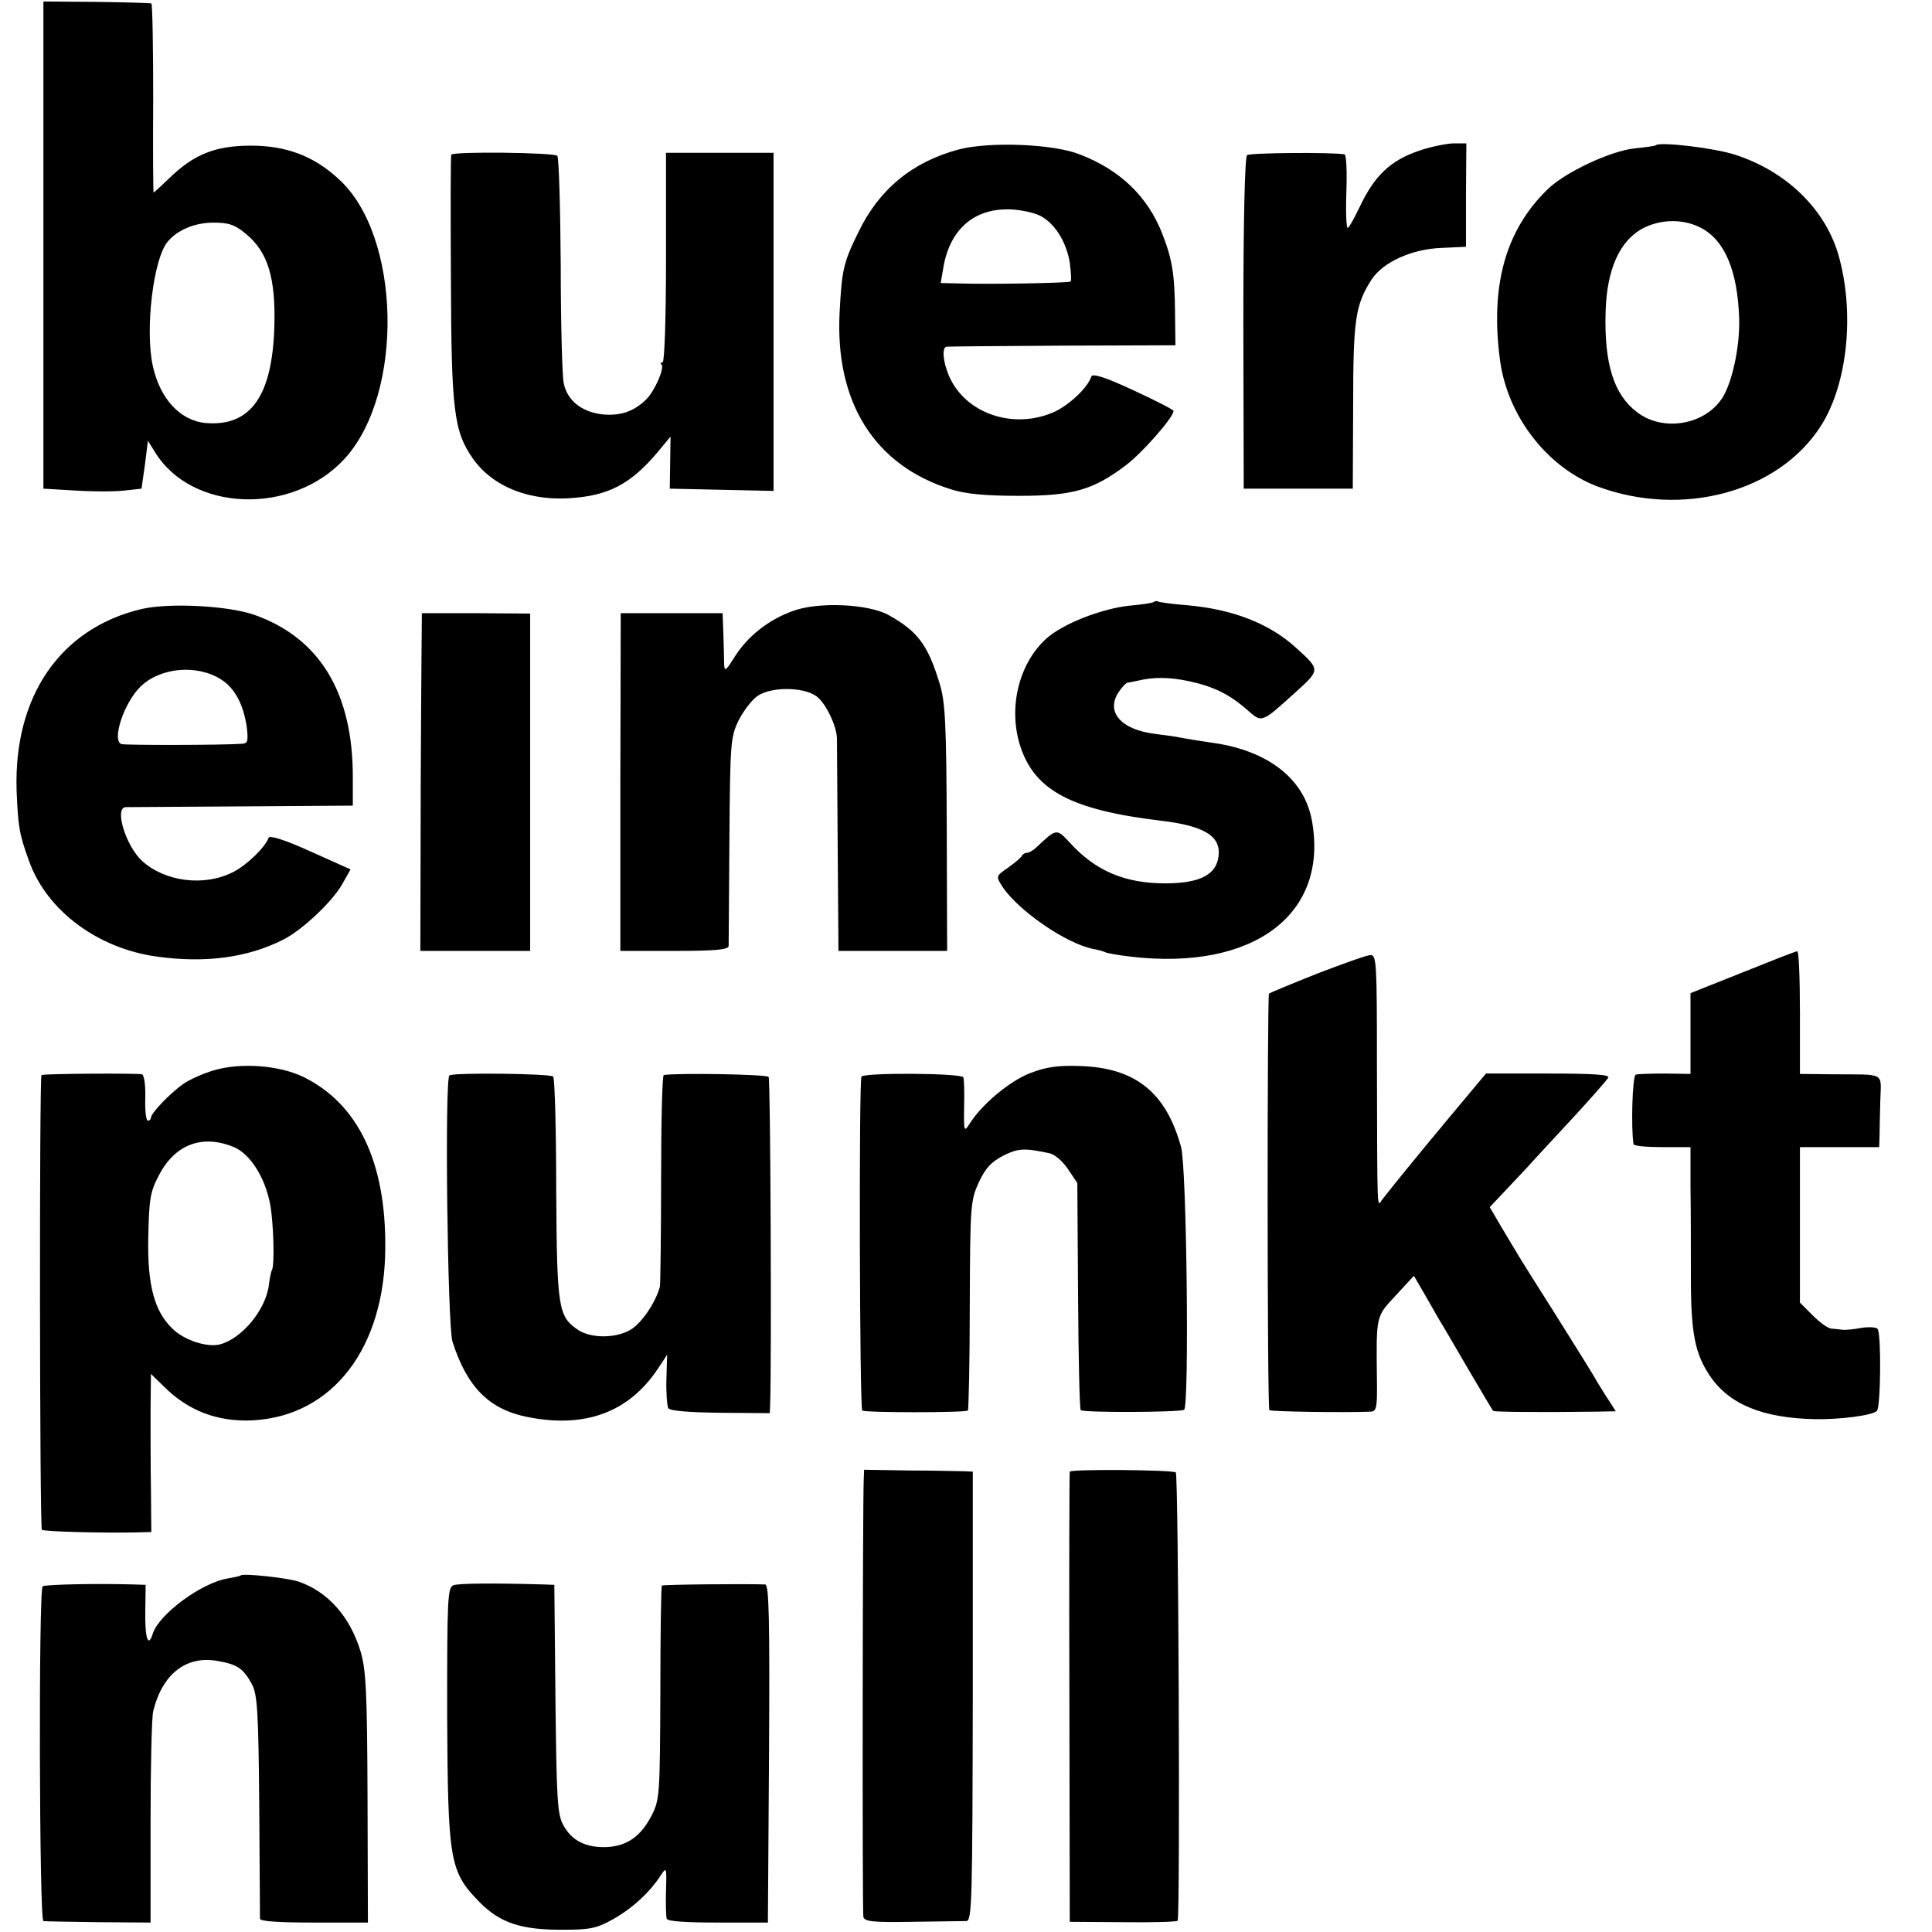
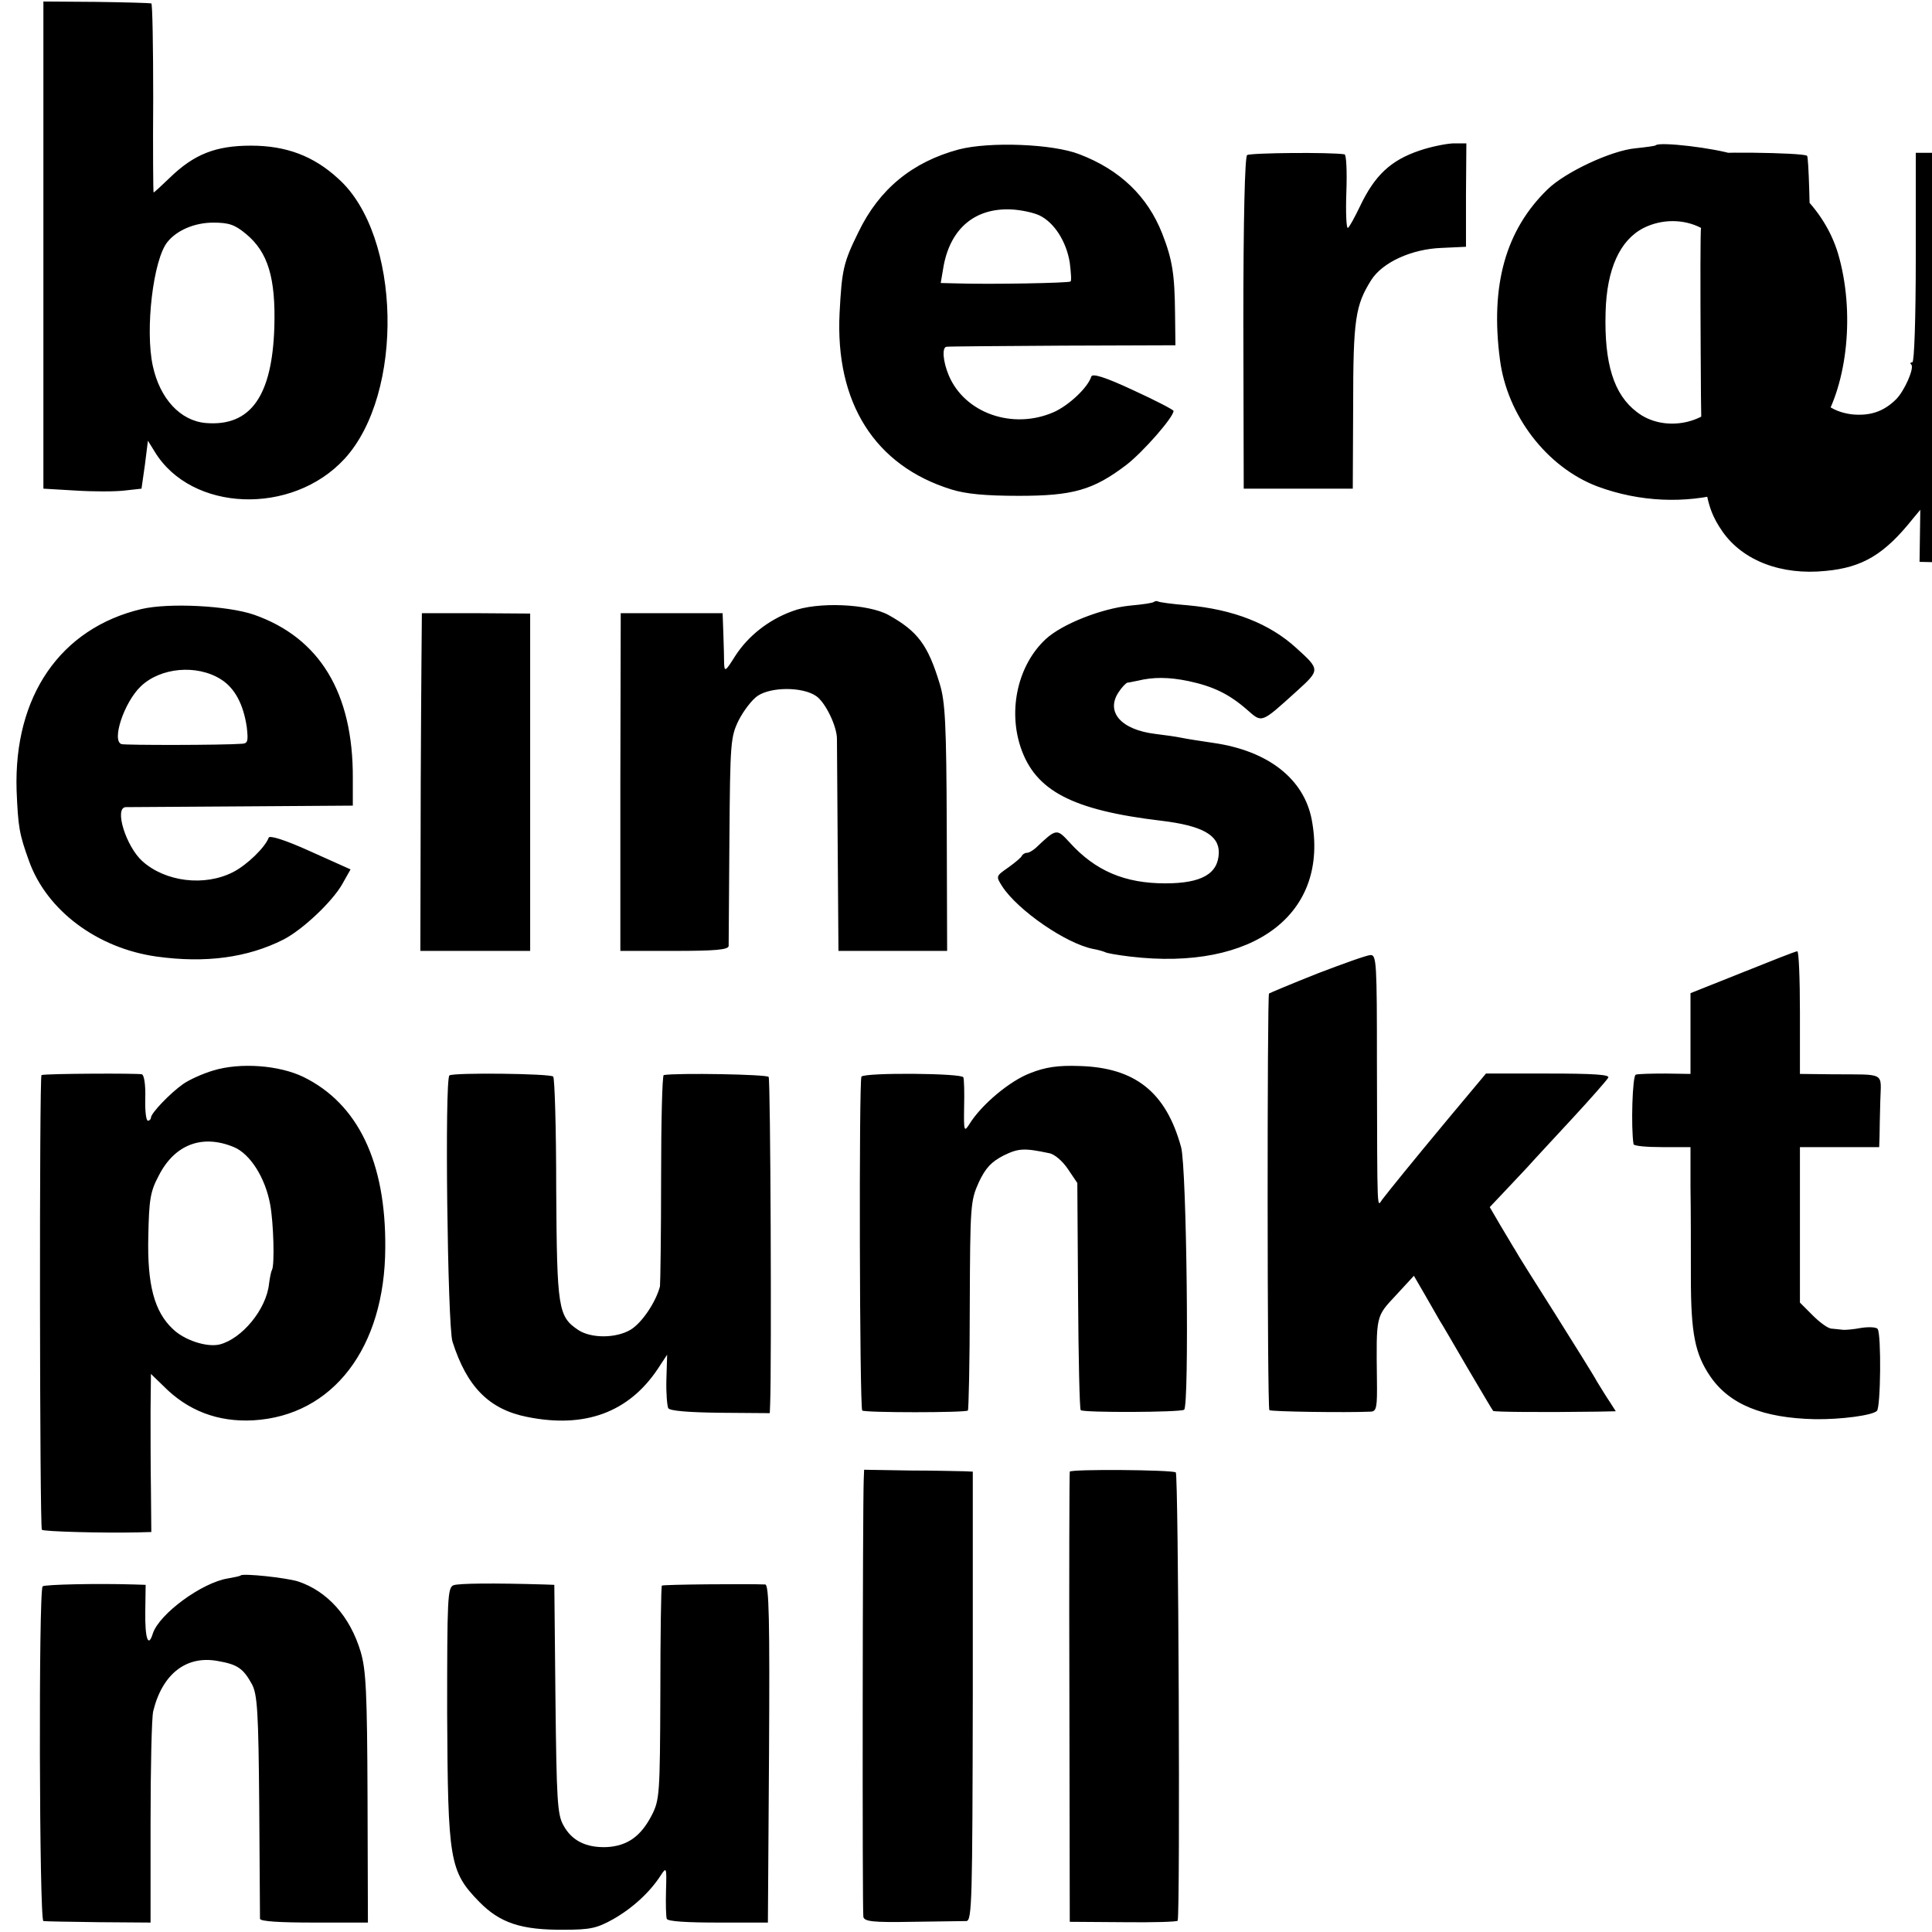
<svg xmlns="http://www.w3.org/2000/svg" version="1" width="682.667" height="682.667" viewBox="0 0 512 512">
-   <path d="M11.5 64.9v64.6l8.5.5c4.7.3 10.5.3 13 0l4.5-.5.9-6.3.8-6.4 1.8 2.9c9.7 16 36.4 17 50.3 1.9 15.9-17.3 15-59.3-1.6-74.2-6.6-6.1-13.9-8.8-23.2-8.8-9.4 0-15.1 2.3-21.5 8.5-2.2 2.1-4.1 3.9-4.3 3.9-.1 0-.2-11.2-.1-25 0-13.7-.2-25.1-.5-25.1-.3-.1-6.9-.3-14.6-.4l-14-.1v64.5zM65.2 62c5.8 4.8 7.9 11.6 7.5 24.8-.6 18.2-6.3 26.3-18.2 25.3-6.7-.6-12.1-6.4-14-15.1-2.1-9.6.1-28.3 3.9-32.9C46.9 61 51.6 59 56.5 59c4.1 0 5.7.5 8.7 3zM254.1 39.6c-12.3 3.3-21.1 10.5-26.6 21.9-4 8.1-4.4 10-5 21.4-1.2 23.8 9.3 40.5 29.6 46.8 3.8 1.2 9 1.7 17.9 1.7 14.3 0 19.7-1.5 28.5-8.2 4.3-3.3 12.5-12.6 12.5-14.3 0-.3-4.8-2.8-10.7-5.5-7.5-3.5-10.8-4.5-11.1-3.6-.9 2.9-5.9 7.6-9.9 9.4-10.9 4.8-23.7.3-27.9-9.8-1.5-3.6-1.8-7.3-.6-7.5.4-.1 14.2-.2 30.7-.3l30-.1-.1-8.5c-.1-10.3-.7-14.2-3.4-21.1-3.9-9.9-11.2-16.9-21.9-21-7.1-2.8-23.9-3.4-32-1.3zm21.4 17.5c3.9 1.9 7.1 6.9 8 12.5.3 2.5.5 4.8.2 5-.4.4-21.1.8-30.3.5l-4.1-.1.8-4.7c1.9-9.8 8.3-15.2 17.8-14.8 2.5.1 5.9.8 7.6 1.6zM376.2 39.9c-7.7 2.6-11.9 6.6-15.8 14.8-1.4 2.9-2.8 5.5-3.2 5.7-.4.2-.6-4-.4-9.5.2-5.4 0-10-.5-10-3.6-.6-25-.4-25.8.2-.6.5-1 16.5-1 44.6l.1 43.8h28.9l.1-22c0-23 .6-26.6 4.8-33.3 3-4.7 10.7-8.2 18.6-8.5l6.5-.3V51.7l.1-13.7H385c-1.9.1-5.9.9-8.8 1.9zM438.8 38.5c-.2.2-2.6.5-5.4.8-6.4.6-18.6 6.3-23.3 10.9C399 61 394.9 75.6 397.5 95.3c1.9 14.8 12.4 28.5 25.8 33.6 22.6 8.4 48.1 1.5 59.3-16.1 7.1-11.2 9-30.3 4.5-45.6-3.6-12-13.9-21.9-27.3-26.2-5.5-1.8-20-3.5-21-2.5zm12 21.9c6.3 3.3 9.7 11.4 10.1 24.1.2 7.5-1.9 17-4.5 21-4.7 7.2-15.8 9-22.6 3.7-6.1-4.6-8.7-12.8-8.3-26.5.3-11.4 3.8-19.1 10.1-22.3 4.8-2.4 10.6-2.4 15.2 0zM119.6 41c-.2.3-.2 15.1-.1 33 .1 34.9.8 40.3 5.8 47.5 5.4 7.7 15.6 11.6 27.3 10.4 9.8-.9 15.6-4.4 23.1-13.8l2-2.4-.1 6.9-.1 6.9 13.8.3 13.7.3V40.5h-28.5v27.8c0 16.1-.4 27.7-.9 27.7s-.7.3-.3.6c.9.9-1.8 7-4 9.2-3.3 3.3-7 4.5-11.8 4-5.4-.7-9.1-3.6-10.1-8.2-.4-1.7-.8-15.8-.8-31.3-.1-15.5-.5-28.5-.9-29-.9-.9-27.7-1.2-28.1-.3zM305.8 159.5c-.2.3-3.1.7-6.4 1-7.6.8-18 4.9-22.3 8.9-7.3 6.8-10 18.6-6.6 28.7 3.9 11.5 13.7 16.6 37.2 19.4 10.9 1.3 15.3 3.8 15.3 8.4-.1 5.7-4.6 8.2-14.2 8.2-10.7 0-18.5-3.3-25.3-10.8-3.5-3.8-3.5-3.8-9 1.4-.8.7-1.8 1.3-2.3 1.3-.6 0-1.2.4-1.4.8-.1.4-1.8 1.8-3.6 3.1-3.3 2.3-3.3 2.3-1.6 5 4.1 6.3 16.9 15.2 24.2 16.6 1.2.2 2.5.6 3 .8.4.3 3.4.8 6.7 1.2 32.8 3.9 52.9-11.3 48.1-36.4-2.1-10.7-11.5-18.1-25.9-20.2-3.4-.5-7.3-1.1-8.7-1.4-1.4-.3-4.4-.7-6.8-1-9.1-1.1-13.2-5.8-9.8-11 .9-1.4 2-2.5 2.4-2.6.4 0 1.6-.3 2.7-.5 4.1-1 8.2-1 13.5.1 6.5 1.4 10.7 3.4 15.5 7.6 4 3.5 3.6 3.7 13-4.8 6.4-5.8 6.4-5.8 0-11.6-7-6.4-16.6-10.2-28.8-11.3-4-.3-7.5-.8-7.8-1-.3-.2-.8-.1-1.1.1zM37.5 161.4C16 166.5 3.6 184.5 4.4 209.5c.4 9.7.7 11.5 3.3 18.7 4.7 13.1 18.1 23.1 33.8 25.3 13 1.8 24.1.3 33.6-4.5 5.1-2.6 13-10.1 15.6-14.7l2.2-3.9-10.7-4.8c-6.6-3-10.8-4.3-11-3.6-.9 2.5-5.7 7.2-9.4 9.1-7.6 3.9-18 2.6-24.1-2.9-4.3-3.9-7.5-14.1-4.4-14.3.6 0 14.5-.1 30.7-.2l29.5-.2v-7.3c.1-22.6-8.8-37.2-26.2-43.3-7-2.4-22.5-3.2-29.8-1.5zm21 18.6c3.7 2.3 6 6.6 6.9 12.7.4 3.6.3 4.3-1.2 4.4-5.4.4-30.9.4-32 .1-2.7-.9.7-11.1 5.1-15.3 5.2-5 14.8-5.9 21.2-1.9zM209.9 162c-6.3 2.3-11.7 6.6-15.1 11.9-2.5 4-2.8 4.2-2.9 2 0-1.3-.1-4.9-.2-7.9l-.2-5.5h-27l-.1 44.7V252h14.3c10.7 0 14.3-.3 14.4-1.3 0-.6.1-13.4.2-28.2.2-25.9.3-27.2 2.5-31.7 1.3-2.5 3.5-5.4 5-6.4 3.6-2.4 11.8-2.4 15.4 0 2.5 1.6 5.7 8.2 5.6 11.6 0 .8.1 13.8.2 28.7l.2 27.3H251l-.1-32.6c-.1-27.7-.4-33.5-1.9-38.3-3.1-10.2-5.8-13.8-13.5-18.1-5.4-3-18.9-3.6-25.6-1zM111.8 162.5s-.2 20.1-.3 44.7l-.1 44.8h29.1v-89.4l-14.3-.1h-14.4zM461.8 257.7l-13.8 5.5v21.4l-6.7-.1c-3.8 0-7.3.1-7.8.3-.9.2-1.3 14-.6 18.4 0 .5 3.5.8 7.6.8h7.5v10.7c.1 6 .1 16.6.1 23.8 0 14.9 1.1 20.3 5.1 26.2 5.1 7.5 14 11.1 27.8 11.4 6.8.1 15.2-1 16.4-2.2 1-.9 1.2-20.2.2-21.7-.3-.5-2.3-.6-4.3-.3-2.1.4-4.4.6-5 .5-.7-.1-2-.2-2.9-.3-.9 0-3.1-1.6-5-3.5l-3.4-3.4V304h21l.1-2.8c0-1.5.1-5.7.2-9.5.2-7.7 1.6-6.9-12.5-7l-8.8-.1v-16.3c0-9-.3-16.3-.7-16.2-.5 0-7 2.6-14.5 5.6zM349.1 258c-6.8 2.7-12.5 5.1-12.8 5.3-.5.6-.5 109.8.1 110.4.3.4 20.2.7 26.9.4 1.5-.1 1.7-1.1 1.6-8.4-.2-17.3-.3-16.7 5-22.4l4.8-5.2 2.9 5c1.6 2.8 3.4 5.9 3.9 6.8.6.9 3.9 6.6 7.4 12.6 3.6 6.1 6.6 11.2 6.8 11.4.2.3 12.9.4 27.7.2l4.8-.1-1.6-2.5c-.9-1.3-2.4-3.8-3.4-5.4-.9-1.7-6-9.8-11.2-18.1-5.2-8.2-10-15.8-10.5-16.8-.6-.9-2.3-3.9-3.9-6.5l-2.8-4.8 3.5-3.7c1.9-2 4.8-5.1 6.4-6.8 1.5-1.7 6.9-7.5 11.8-12.8 5-5.4 9.3-10.3 9.7-11 .5-.8-3.7-1.1-15.9-1.1h-16.5l-9.7 11.6c-10.4 12.5-15.8 19.2-17.8 21.8-1.4 1.9-1.3 5-1.4-36.2 0-26.3-.1-28.7-1.7-28.6-.9 0-7.3 2.3-14.1 4.9zM56.5 283.7c-2.7.8-6.3 2.4-8 3.6-3.4 2.4-8.5 7.7-8.5 8.9 0 .4-.4.8-.8.8-.5 0-.8-2.7-.7-6 .1-3.5-.3-6.1-.9-6.3-1-.3-25.3-.2-26.6.2-.6.1-.5 119.9.1 120.5.4.5 16.6.9 25.2.7l3.8-.1-.1-11.3c-.1-6.1-.1-15.6-.1-20.9l.1-9.7 3.3 3.2c6.5 6.6 14.5 9.6 23.8 9.1 21.1-1.2 34.9-19.2 35-45.7.2-22.7-7.2-38.2-21.7-45.3-6.4-3.1-16.7-3.9-23.9-1.7zM62 304c4.3 1.8 8.3 8.1 9.6 15.2.9 4.9 1.2 15.8.5 17.3-.3.5-.6 2.2-.8 3.7-.7 6.8-7.2 14.6-13.1 16.1-3.4.8-9.3-1.1-12.4-4.1-4.9-4.6-6.8-11.7-6.5-24.5.2-9.8.5-11.9 2.8-16.2 4.2-8.2 11.5-11 19.9-7.5zM273 284.4c-5.3 2-12.9 8.3-16.1 13.5-1.4 2.2-1.5 1.9-1.4-4.5.1-3.8 0-7.4-.2-7.9-.4-1.1-25.8-1.3-27-.2-.7.7-.5 87.8.2 88.5.6.6 27.4.6 28 0 .2-.2.5-12.8.5-27.9.1-26.6.2-27.7 2.4-32.6 1.8-3.8 3.3-5.4 6.6-7.1 3.9-1.9 5.4-2 12-.6 1.4.2 3.6 2.1 5 4.2l2.5 3.7.2 29.9c.1 16.4.4 30 .7 30.3.6.7 26.3.6 27.4-.1 1.4-.8.7-64.3-.8-69.6-4-14.6-12.2-21.1-27-21.5-5.6-.2-9 .3-13 1.9zM119.1 285c-1.3 1-.5 66.2.8 70.5 3.8 12 9.7 18 19.8 20 15.3 3.1 26.9-1.2 34.6-12.7l2.5-3.8-.2 6.6c-.1 3.6.2 7 .5 7.6.5.7 5.4 1.1 13.8 1.2l13.1.1.1-2.5c.4-10.4.1-85.9-.4-86.6-.4-.7-24.3-1.1-27.8-.5-.4.1-.7 12.4-.7 27.3 0 15-.2 28-.3 28.7-1.1 4.2-4.8 9.7-7.8 11.5-3.9 2.3-10.4 2.3-13.8.1-5.4-3.6-5.7-5.6-5.9-37.3 0-16.1-.4-29.5-.8-29.9-.8-.8-26.4-1.1-27.5-.3zM228.9 392c-.3 7.3-.4 114.7-.1 116 .3 1.2 2.4 1.5 13 1.3 7-.1 13.4-.2 14.3-.2 1.5-.1 1.6-5.6 1.7-59.6V390l-2.2-.1c-1.1 0-7.6-.2-14.3-.2l-12.3-.2-.1 2.5zM283.5 390c-.1.3-.2 27.2-.1 59.9l.1 59.4 14.3.1c7.8.1 14.3-.1 14.3-.4.7-2.9.2-118.3-.5-118.8-1.2-.7-27.7-.9-28.1-.2zM63.8 417.5c-.2.2-1.7.5-3.4.8-6.9 1.1-18.2 9.4-19.9 14.6-1.2 3.9-2.1 1.4-2-5.8l.1-7.1-3.1-.1c-9.8-.3-23.7 0-24.2.5-1.1 1.1-.9 88.6.2 88.7.5.1 7.2.2 14.7.3l13.7.1V483c0-14.6.3-27.9.7-29.5 2.4-9.9 8.8-14.9 17.2-13.3 5.2.9 6.7 2 9 6.2 1.4 2.7 1.7 7.3 1.9 32.1.1 16 .2 29.5.2 30 .1.7 5.3 1 14.4 1h14.2l-.1-33c-.1-28-.4-33.9-1.8-38.7-2.8-9.4-8.8-16.1-16.6-18.7-3.2-1-14.6-2.2-15.2-1.6zM120.2 420.1c-1.6.6-1.7 3.4-1.7 34 .2 39 .6 41.8 8.5 49.9 5.5 5.6 11.1 7.5 22.5 7.4 6.9 0 8.7-.4 13-2.8 5.1-2.9 9.7-7.1 12.6-11.6 1.5-2.3 1.6-2.2 1.4 4-.1 3.6 0 7 .2 7.5.2.7 5.4 1 13.6 1h13.2l.3-44.8c.2-35.4 0-44.7-1-44.8-5-.2-27 0-27.4.3-.2.2-.4 13.1-.4 28.5-.1 26.9-.2 28.3-2.3 32.4-2.9 5.6-6.5 8.1-11.9 8.4-5.5.2-9.3-1.7-11.5-5.8-1.6-2.8-1.8-6.8-2.1-33.5l-.3-30.2-2.7-.1c-13.6-.4-22.6-.3-24 .2z" />
+   <path d="M11.5 64.9v64.6l8.5.5c4.7.3 10.5.3 13 0l4.5-.5.9-6.3.8-6.4 1.8 2.9c9.7 16 36.4 17 50.3 1.9 15.9-17.3 15-59.3-1.6-74.2-6.6-6.1-13.9-8.8-23.2-8.8-9.4 0-15.1 2.3-21.5 8.5-2.2 2.1-4.1 3.9-4.3 3.9-.1 0-.2-11.2-.1-25 0-13.7-.2-25.1-.5-25.1-.3-.1-6.9-.3-14.6-.4l-14-.1v64.5zM65.2 62c5.8 4.8 7.9 11.6 7.5 24.8-.6 18.2-6.3 26.3-18.2 25.3-6.7-.6-12.1-6.4-14-15.1-2.1-9.6.1-28.3 3.9-32.9C46.9 61 51.6 59 56.5 59c4.1 0 5.7.5 8.7 3zM254.1 39.6c-12.3 3.3-21.1 10.5-26.6 21.9-4 8.1-4.4 10-5 21.4-1.2 23.8 9.3 40.5 29.6 46.8 3.8 1.2 9 1.7 17.9 1.7 14.3 0 19.7-1.5 28.5-8.2 4.3-3.3 12.5-12.6 12.5-14.3 0-.3-4.8-2.8-10.7-5.5-7.5-3.5-10.8-4.5-11.1-3.6-.9 2.9-5.9 7.6-9.9 9.4-10.9 4.8-23.7.3-27.9-9.8-1.5-3.6-1.8-7.3-.6-7.5.4-.1 14.2-.2 30.7-.3l30-.1-.1-8.5c-.1-10.3-.7-14.2-3.4-21.1-3.9-9.9-11.2-16.9-21.9-21-7.1-2.8-23.9-3.4-32-1.3zm21.4 17.5c3.9 1.9 7.1 6.9 8 12.5.3 2.5.5 4.8.2 5-.4.4-21.1.8-30.3.5l-4.1-.1.8-4.7c1.9-9.8 8.3-15.2 17.8-14.8 2.5.1 5.9.8 7.6 1.6zM376.2 39.9c-7.7 2.6-11.9 6.6-15.8 14.8-1.4 2.9-2.8 5.5-3.2 5.7-.4.2-.6-4-.4-9.5.2-5.4 0-10-.5-10-3.6-.6-25-.4-25.8.2-.6.5-1 16.5-1 44.6l.1 43.8h28.9l.1-22c0-23 .6-26.6 4.8-33.3 3-4.7 10.7-8.2 18.6-8.5l6.5-.3V51.7l.1-13.7H385c-1.9.1-5.9.9-8.8 1.9zM438.8 38.5c-.2.2-2.6.5-5.4.8-6.4.6-18.6 6.3-23.3 10.9C399 61 394.9 75.6 397.5 95.3c1.9 14.8 12.4 28.5 25.8 33.6 22.6 8.4 48.1 1.5 59.3-16.1 7.1-11.2 9-30.3 4.5-45.6-3.6-12-13.9-21.9-27.3-26.2-5.5-1.8-20-3.5-21-2.5zm12 21.9c6.3 3.3 9.7 11.4 10.1 24.1.2 7.5-1.9 17-4.5 21-4.7 7.2-15.8 9-22.6 3.7-6.1-4.6-8.7-12.8-8.3-26.5.3-11.4 3.8-19.1 10.1-22.3 4.8-2.4 10.6-2.4 15.2 0zc-.2.3-.2 15.1-.1 33 .1 34.9.8 40.3 5.8 47.5 5.4 7.7 15.6 11.6 27.3 10.4 9.8-.9 15.6-4.4 23.1-13.8l2-2.4-.1 6.9-.1 6.9 13.8.3 13.7.3V40.5h-28.5v27.8c0 16.1-.4 27.7-.9 27.7s-.7.3-.3.6c.9.9-1.8 7-4 9.2-3.3 3.3-7 4.5-11.8 4-5.4-.7-9.1-3.6-10.1-8.2-.4-1.7-.8-15.8-.8-31.3-.1-15.5-.5-28.5-.9-29-.9-.9-27.7-1.2-28.1-.3zM305.8 159.5c-.2.3-3.1.7-6.4 1-7.6.8-18 4.9-22.3 8.9-7.3 6.8-10 18.6-6.6 28.7 3.9 11.5 13.7 16.6 37.2 19.4 10.9 1.3 15.3 3.8 15.3 8.4-.1 5.7-4.6 8.2-14.2 8.2-10.7 0-18.5-3.3-25.3-10.8-3.5-3.8-3.5-3.8-9 1.4-.8.7-1.8 1.3-2.3 1.3-.6 0-1.2.4-1.4.8-.1.4-1.8 1.8-3.6 3.1-3.3 2.3-3.3 2.3-1.6 5 4.1 6.3 16.9 15.2 24.2 16.6 1.2.2 2.5.6 3 .8.4.3 3.4.8 6.7 1.2 32.8 3.9 52.9-11.3 48.1-36.4-2.1-10.7-11.5-18.1-25.9-20.2-3.4-.5-7.3-1.1-8.7-1.4-1.4-.3-4.4-.7-6.8-1-9.1-1.1-13.2-5.8-9.8-11 .9-1.4 2-2.5 2.4-2.6.4 0 1.6-.3 2.7-.5 4.1-1 8.2-1 13.5.1 6.5 1.4 10.7 3.4 15.5 7.6 4 3.5 3.6 3.7 13-4.8 6.4-5.8 6.4-5.8 0-11.6-7-6.4-16.6-10.2-28.8-11.3-4-.3-7.5-.8-7.8-1-.3-.2-.8-.1-1.1.1zM37.5 161.4C16 166.5 3.6 184.5 4.4 209.5c.4 9.7.7 11.5 3.3 18.7 4.7 13.1 18.1 23.1 33.8 25.3 13 1.8 24.1.3 33.6-4.5 5.1-2.6 13-10.1 15.6-14.7l2.2-3.9-10.7-4.8c-6.6-3-10.8-4.3-11-3.6-.9 2.5-5.7 7.2-9.4 9.1-7.6 3.9-18 2.6-24.1-2.9-4.3-3.9-7.5-14.1-4.4-14.3.6 0 14.5-.1 30.7-.2l29.5-.2v-7.3c.1-22.6-8.8-37.2-26.2-43.3-7-2.4-22.5-3.2-29.8-1.5zm21 18.6c3.7 2.3 6 6.6 6.9 12.7.4 3.6.3 4.3-1.2 4.4-5.4.4-30.9.4-32 .1-2.7-.9.7-11.1 5.1-15.3 5.2-5 14.8-5.9 21.2-1.9zM209.9 162c-6.3 2.3-11.7 6.6-15.1 11.9-2.5 4-2.8 4.2-2.9 2 0-1.3-.1-4.9-.2-7.9l-.2-5.5h-27l-.1 44.7V252h14.3c10.7 0 14.3-.3 14.4-1.3 0-.6.1-13.4.2-28.2.2-25.9.3-27.2 2.5-31.7 1.3-2.5 3.5-5.4 5-6.4 3.6-2.4 11.8-2.4 15.4 0 2.5 1.6 5.7 8.2 5.6 11.6 0 .8.1 13.8.2 28.7l.2 27.3H251l-.1-32.6c-.1-27.7-.4-33.5-1.9-38.3-3.1-10.2-5.8-13.8-13.5-18.1-5.4-3-18.9-3.6-25.6-1zM111.8 162.5s-.2 20.1-.3 44.7l-.1 44.8h29.1v-89.4l-14.3-.1h-14.4zM461.8 257.7l-13.8 5.5v21.4l-6.7-.1c-3.8 0-7.3.1-7.8.3-.9.2-1.3 14-.6 18.4 0 .5 3.5.8 7.6.8h7.5v10.7c.1 6 .1 16.6.1 23.8 0 14.9 1.1 20.3 5.1 26.2 5.1 7.5 14 11.1 27.8 11.4 6.8.1 15.2-1 16.4-2.2 1-.9 1.2-20.2.2-21.7-.3-.5-2.3-.6-4.3-.3-2.1.4-4.4.6-5 .5-.7-.1-2-.2-2.9-.3-.9 0-3.1-1.6-5-3.5l-3.4-3.4V304h21l.1-2.8c0-1.5.1-5.7.2-9.5.2-7.7 1.6-6.9-12.5-7l-8.8-.1v-16.3c0-9-.3-16.3-.7-16.2-.5 0-7 2.6-14.5 5.6zM349.1 258c-6.8 2.7-12.5 5.1-12.8 5.3-.5.6-.5 109.8.1 110.4.3.4 20.2.7 26.9.4 1.5-.1 1.7-1.1 1.6-8.4-.2-17.3-.3-16.7 5-22.4l4.8-5.2 2.9 5c1.6 2.8 3.4 5.9 3.9 6.8.6.9 3.9 6.6 7.4 12.6 3.6 6.1 6.6 11.2 6.8 11.4.2.3 12.9.4 27.7.2l4.8-.1-1.6-2.5c-.9-1.3-2.4-3.8-3.4-5.4-.9-1.7-6-9.8-11.2-18.1-5.2-8.2-10-15.8-10.5-16.8-.6-.9-2.3-3.9-3.9-6.5l-2.8-4.8 3.5-3.7c1.9-2 4.8-5.1 6.4-6.8 1.5-1.7 6.9-7.5 11.8-12.8 5-5.4 9.3-10.3 9.7-11 .5-.8-3.7-1.1-15.9-1.1h-16.5l-9.7 11.6c-10.4 12.5-15.8 19.2-17.8 21.8-1.4 1.9-1.3 5-1.4-36.2 0-26.3-.1-28.7-1.7-28.6-.9 0-7.3 2.3-14.1 4.9zM56.5 283.7c-2.7.8-6.3 2.4-8 3.6-3.4 2.4-8.5 7.7-8.5 8.9 0 .4-.4.8-.8.8-.5 0-.8-2.7-.7-6 .1-3.5-.3-6.1-.9-6.3-1-.3-25.3-.2-26.6.2-.6.1-.5 119.9.1 120.5.4.5 16.6.9 25.2.7l3.8-.1-.1-11.3c-.1-6.1-.1-15.6-.1-20.9l.1-9.7 3.3 3.2c6.5 6.6 14.5 9.6 23.8 9.1 21.1-1.2 34.9-19.2 35-45.7.2-22.7-7.2-38.2-21.7-45.3-6.4-3.1-16.7-3.9-23.9-1.7zM62 304c4.3 1.8 8.3 8.1 9.6 15.2.9 4.9 1.2 15.8.5 17.3-.3.5-.6 2.2-.8 3.7-.7 6.8-7.2 14.6-13.1 16.1-3.4.8-9.3-1.1-12.4-4.1-4.9-4.6-6.8-11.7-6.5-24.5.2-9.8.5-11.9 2.8-16.2 4.2-8.2 11.5-11 19.9-7.5zM273 284.4c-5.3 2-12.9 8.3-16.1 13.5-1.4 2.2-1.5 1.9-1.4-4.5.1-3.8 0-7.4-.2-7.9-.4-1.1-25.8-1.3-27-.2-.7.7-.5 87.8.2 88.5.6.6 27.4.6 28 0 .2-.2.5-12.8.5-27.9.1-26.6.2-27.7 2.4-32.6 1.8-3.8 3.3-5.4 6.6-7.1 3.9-1.9 5.4-2 12-.6 1.4.2 3.6 2.1 5 4.2l2.5 3.7.2 29.9c.1 16.4.4 30 .7 30.3.6.7 26.3.6 27.4-.1 1.4-.8.7-64.3-.8-69.6-4-14.6-12.2-21.1-27-21.5-5.6-.2-9 .3-13 1.9zM119.1 285c-1.3 1-.5 66.2.8 70.5 3.8 12 9.7 18 19.8 20 15.3 3.1 26.9-1.2 34.6-12.7l2.5-3.8-.2 6.6c-.1 3.6.2 7 .5 7.6.5.7 5.4 1.1 13.8 1.2l13.1.1.1-2.5c.4-10.4.1-85.9-.4-86.6-.4-.7-24.3-1.1-27.8-.5-.4.1-.7 12.4-.7 27.3 0 15-.2 28-.3 28.7-1.1 4.2-4.8 9.7-7.8 11.5-3.9 2.3-10.4 2.3-13.8.1-5.4-3.6-5.7-5.6-5.9-37.3 0-16.1-.4-29.5-.8-29.9-.8-.8-26.4-1.1-27.5-.3zM228.9 392c-.3 7.3-.4 114.7-.1 116 .3 1.2 2.4 1.5 13 1.3 7-.1 13.4-.2 14.3-.2 1.5-.1 1.6-5.6 1.7-59.6V390l-2.2-.1c-1.1 0-7.6-.2-14.3-.2l-12.3-.2-.1 2.5zM283.5 390c-.1.3-.2 27.2-.1 59.9l.1 59.4 14.3.1c7.8.1 14.3-.1 14.3-.4.7-2.9.2-118.3-.5-118.8-1.2-.7-27.7-.9-28.1-.2zM63.8 417.5c-.2.2-1.7.5-3.4.8-6.9 1.1-18.2 9.4-19.9 14.6-1.2 3.9-2.1 1.4-2-5.8l.1-7.1-3.1-.1c-9.8-.3-23.7 0-24.2.5-1.1 1.1-.9 88.6.2 88.7.5.1 7.2.2 14.7.3l13.7.1V483c0-14.6.3-27.9.7-29.5 2.4-9.9 8.8-14.9 17.2-13.3 5.2.9 6.7 2 9 6.2 1.4 2.7 1.7 7.3 1.9 32.1.1 16 .2 29.5.2 30 .1.7 5.3 1 14.4 1h14.2l-.1-33c-.1-28-.4-33.9-1.8-38.7-2.8-9.4-8.8-16.1-16.6-18.7-3.2-1-14.6-2.2-15.2-1.6zM120.2 420.1c-1.6.6-1.7 3.4-1.7 34 .2 39 .6 41.8 8.5 49.9 5.5 5.6 11.1 7.5 22.5 7.4 6.9 0 8.7-.4 13-2.8 5.1-2.9 9.7-7.1 12.6-11.6 1.5-2.3 1.6-2.2 1.4 4-.1 3.6 0 7 .2 7.5.2.7 5.4 1 13.6 1h13.2l.3-44.8c.2-35.4 0-44.7-1-44.8-5-.2-27 0-27.4.3-.2.2-.4 13.1-.4 28.5-.1 26.9-.2 28.3-2.3 32.4-2.9 5.6-6.5 8.1-11.9 8.4-5.5.2-9.3-1.7-11.5-5.8-1.6-2.8-1.8-6.8-2.1-33.5l-.3-30.2-2.7-.1c-13.6-.4-22.6-.3-24 .2z" />
</svg>